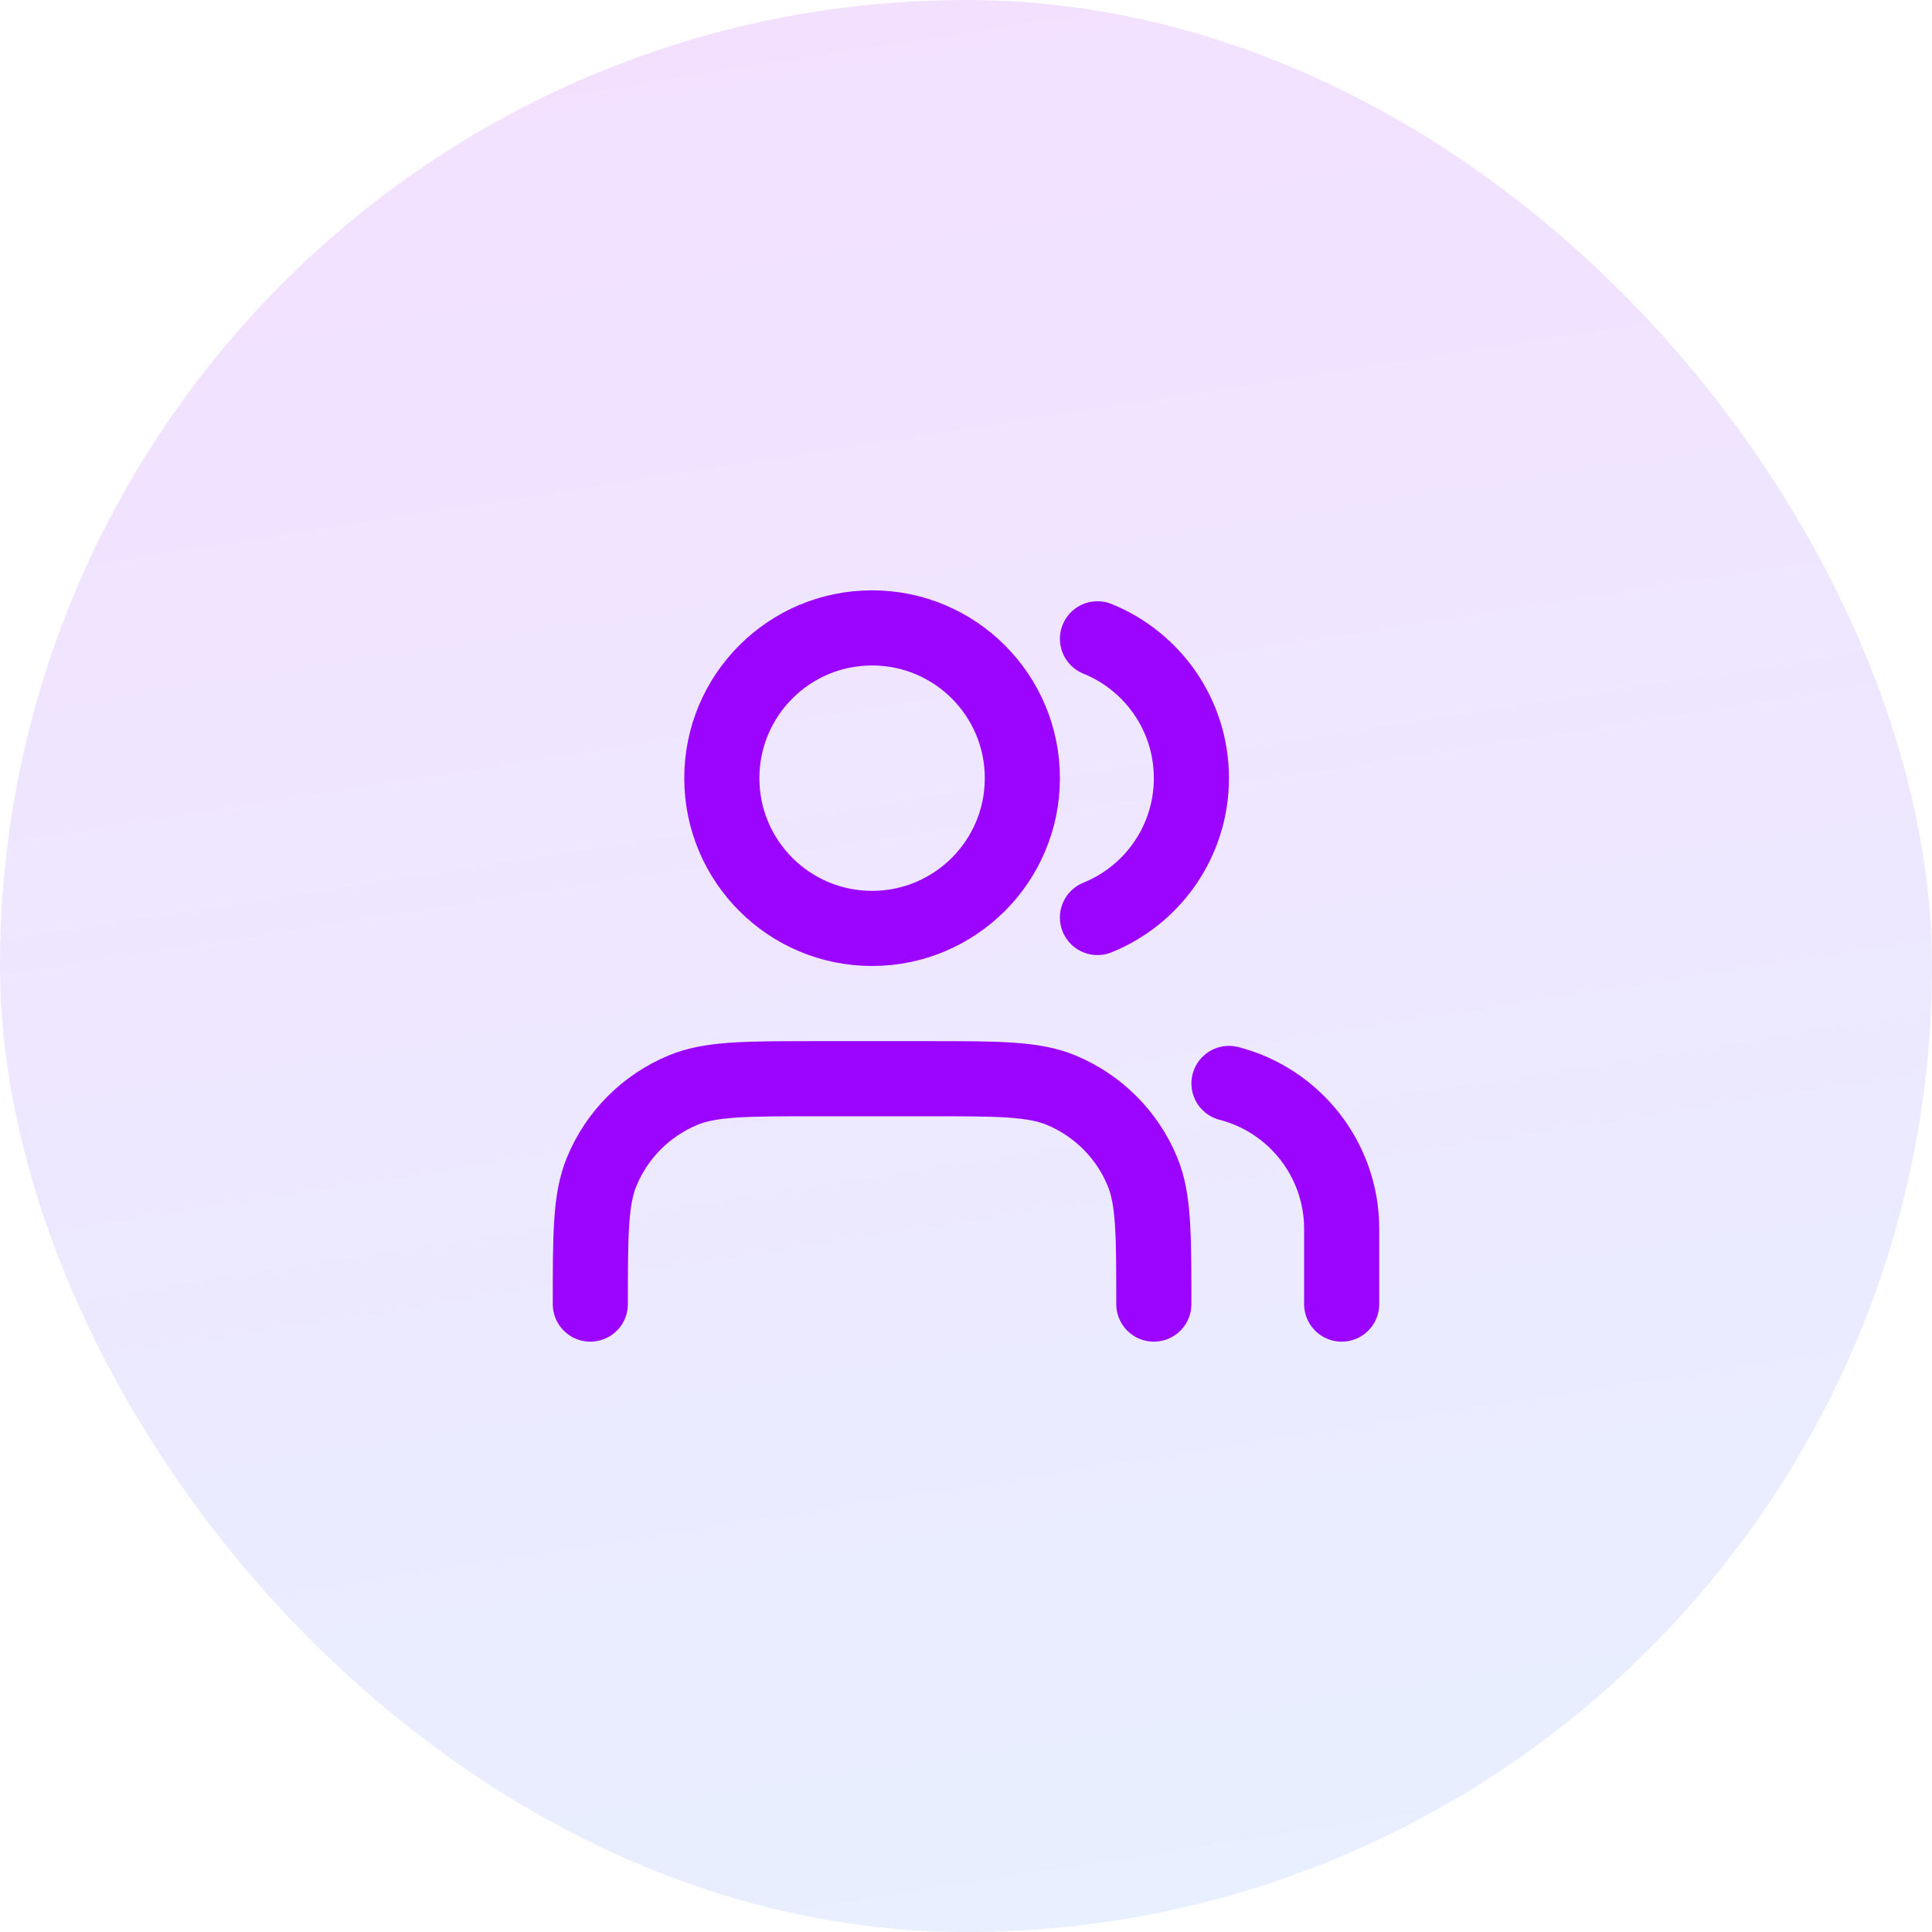
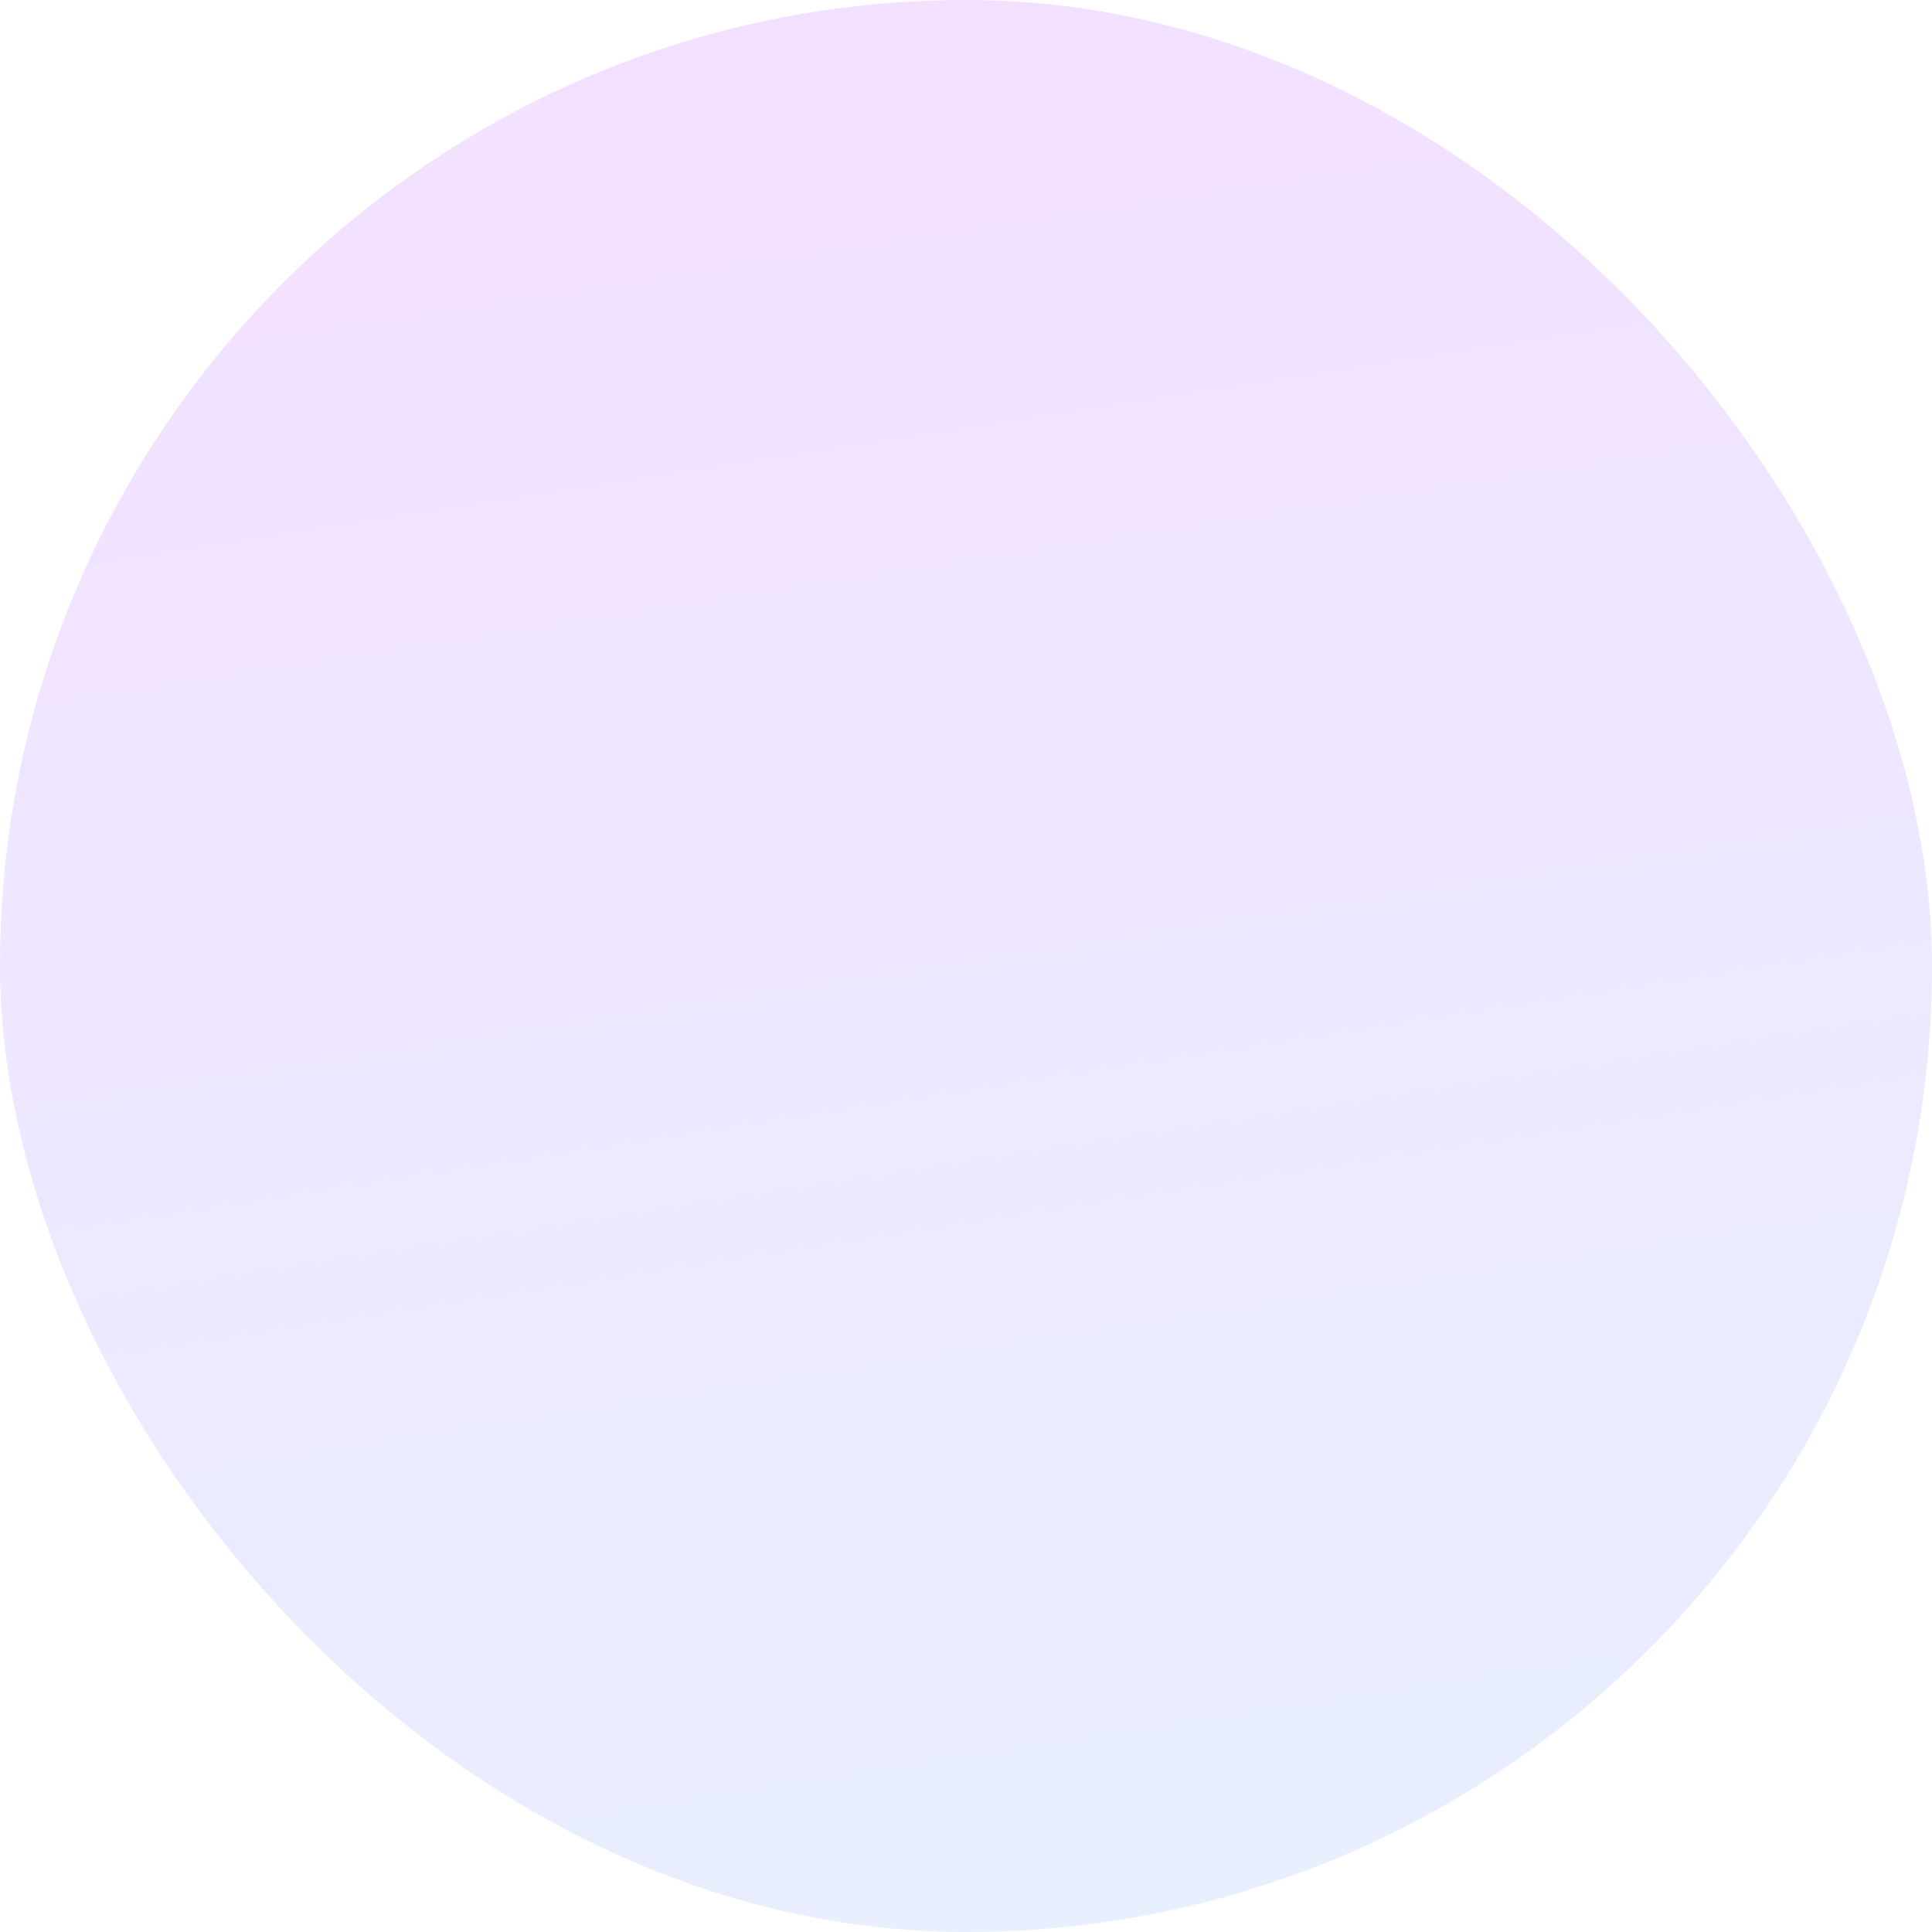
<svg xmlns="http://www.w3.org/2000/svg" width="60" height="60" viewBox="0 0 60 60" fill="none">
  <rect width="60" height="60" rx="30" fill="url(#paint0_linear_1_238)" fill-opacity="0.12" />
-   <path d="M41.667 40.5V38.167C41.667 35.992 40.179 34.165 38.167 33.647M34.083 19.839C35.794 20.532 37 22.208 37 24.167C37 26.125 35.794 27.802 34.083 28.494M35.833 40.5C35.833 38.326 35.833 37.238 35.478 36.381C35.005 35.237 34.096 34.329 32.953 33.855C32.095 33.5 31.008 33.5 28.833 33.5H25.333C23.159 33.5 22.072 33.5 21.214 33.855C20.071 34.329 19.162 35.237 18.689 36.381C18.333 37.238 18.333 38.326 18.333 40.5M31.75 24.167C31.75 26.744 29.661 28.833 27.083 28.833C24.506 28.833 22.417 26.744 22.417 24.167C22.417 21.589 24.506 19.5 27.083 19.5C29.661 19.5 31.75 21.589 31.75 24.167Z" stroke="#9B04FF" stroke-width="2.333" stroke-linecap="round" stroke-linejoin="round" />
  <defs>
    <linearGradient id="paint0_linear_1_238" x1="22.314" y1="2.123" x2="32.165" y2="65.607" gradientUnits="userSpaceOnUse">
      <stop stop-color="#9B04FF" />
      <stop offset="1" stop-color="#3D88FF" />
    </linearGradient>
  </defs>
</svg>